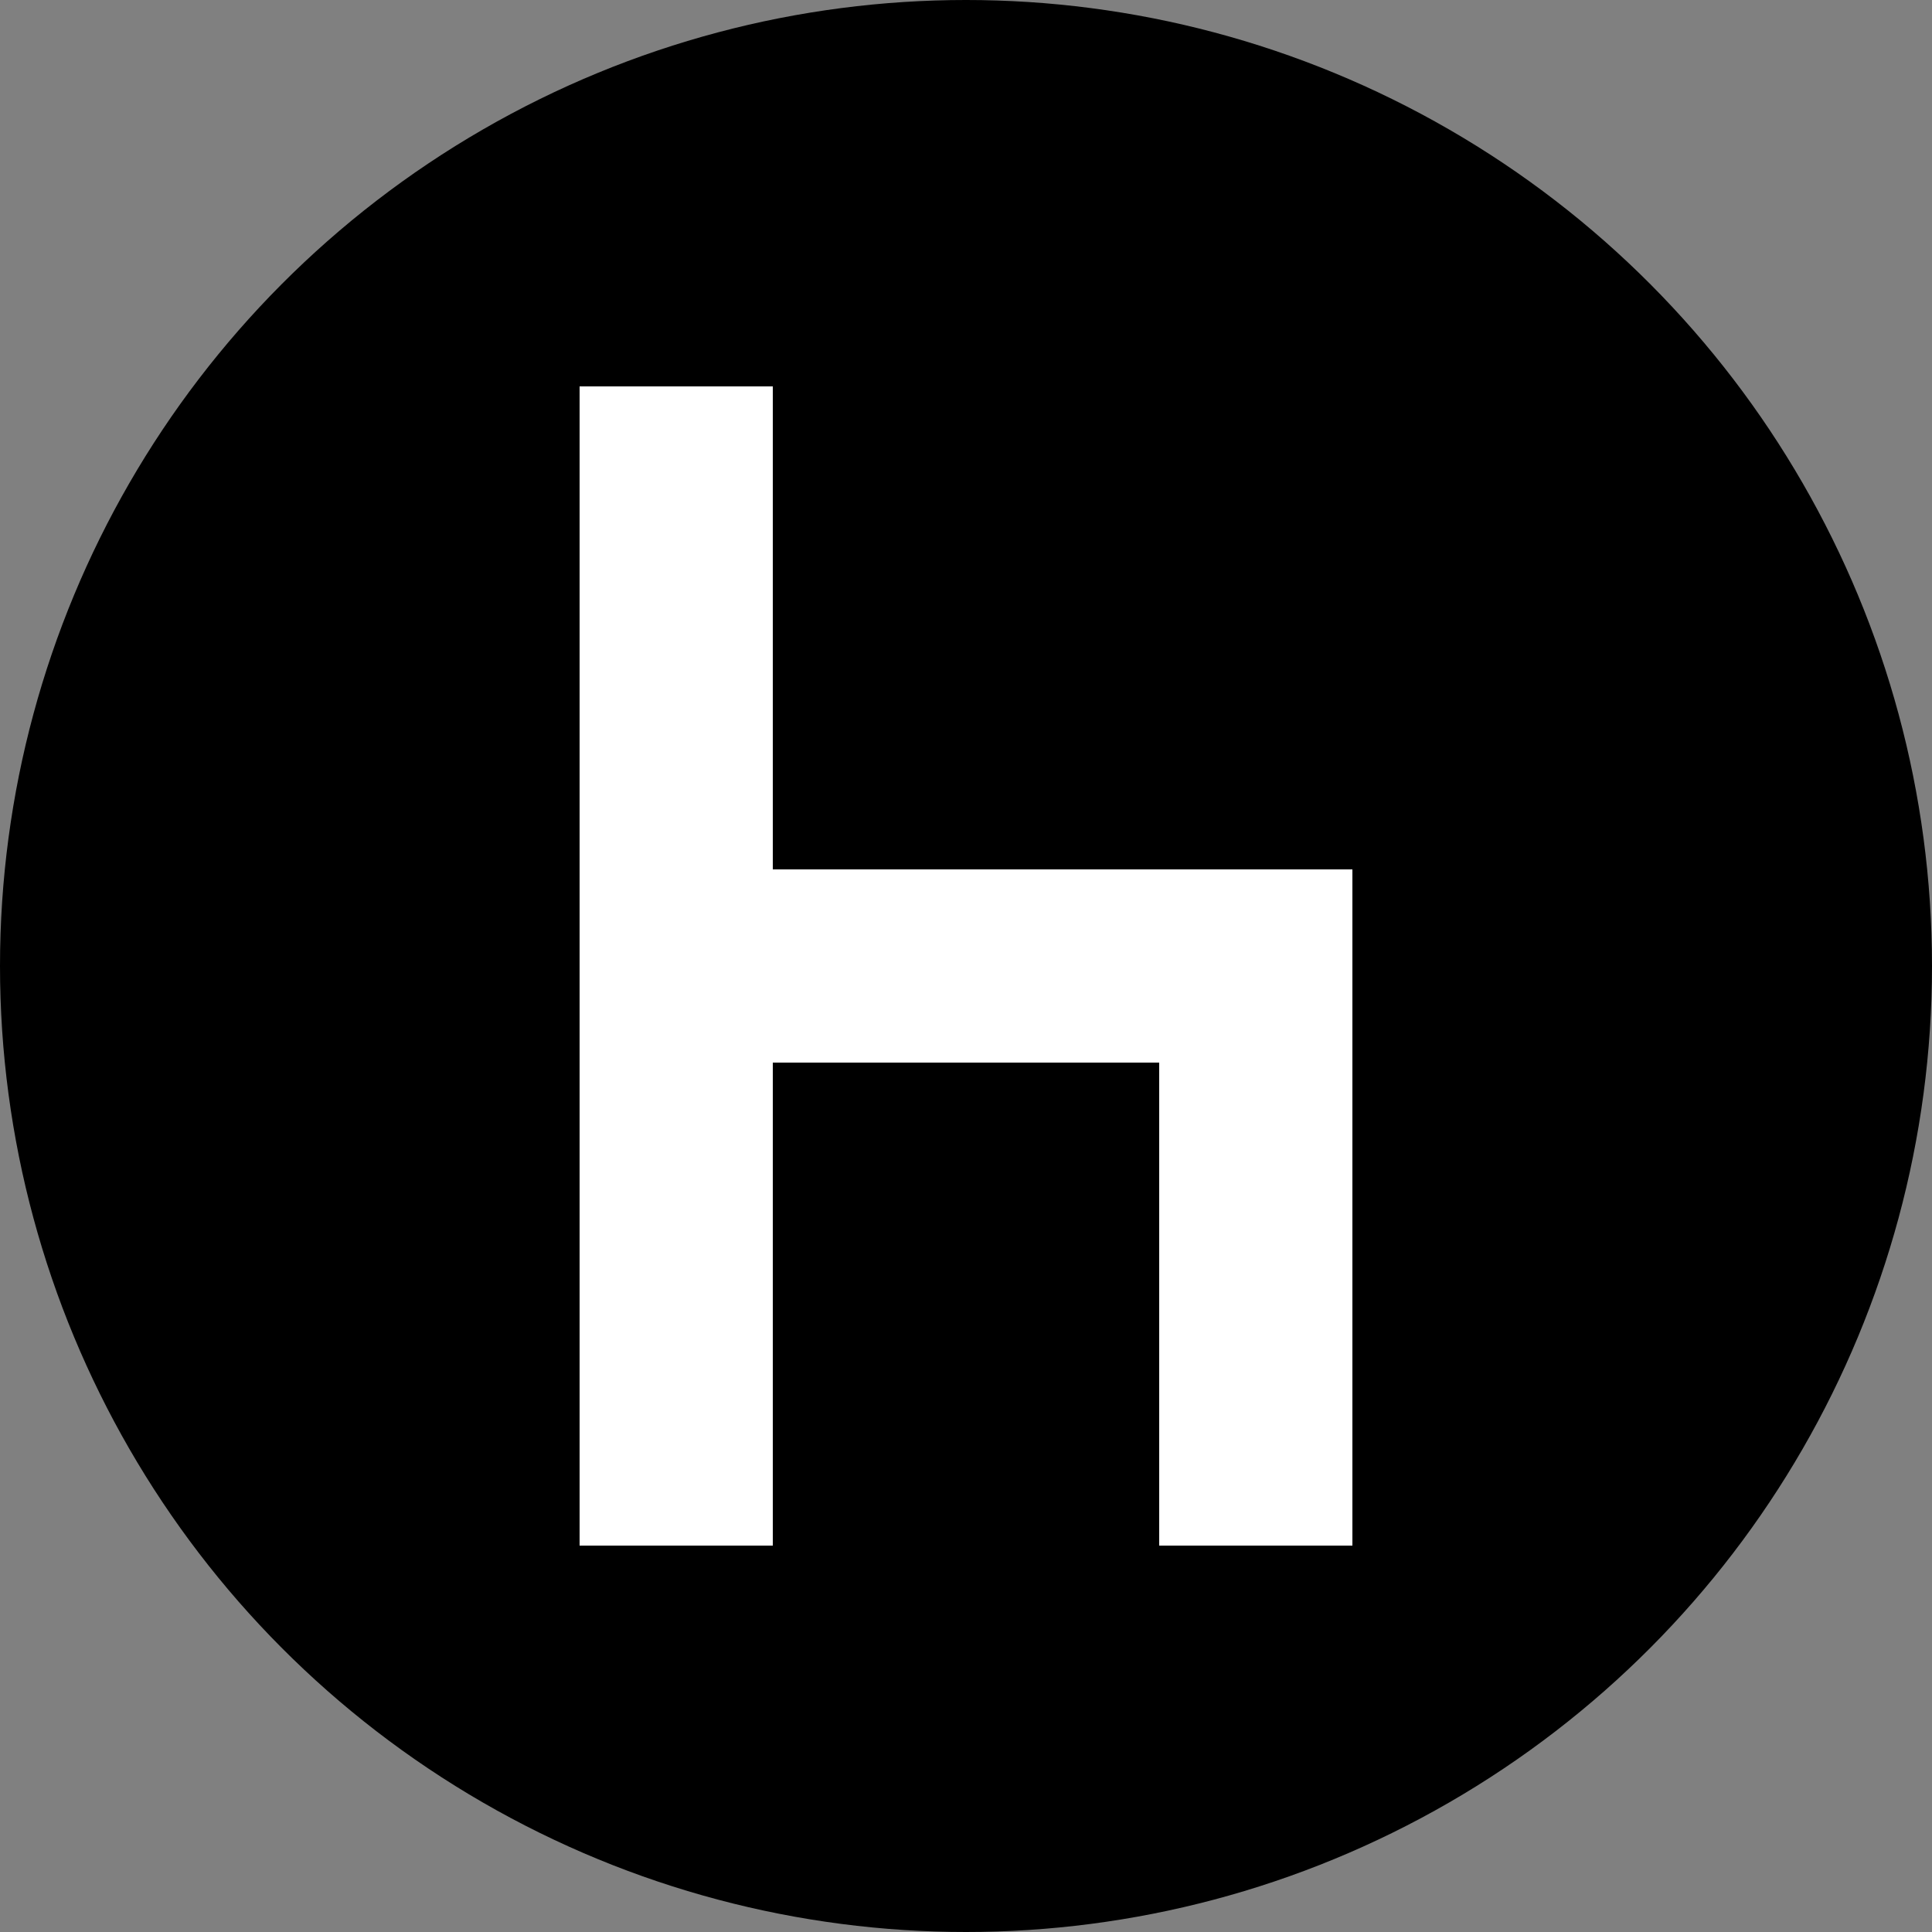
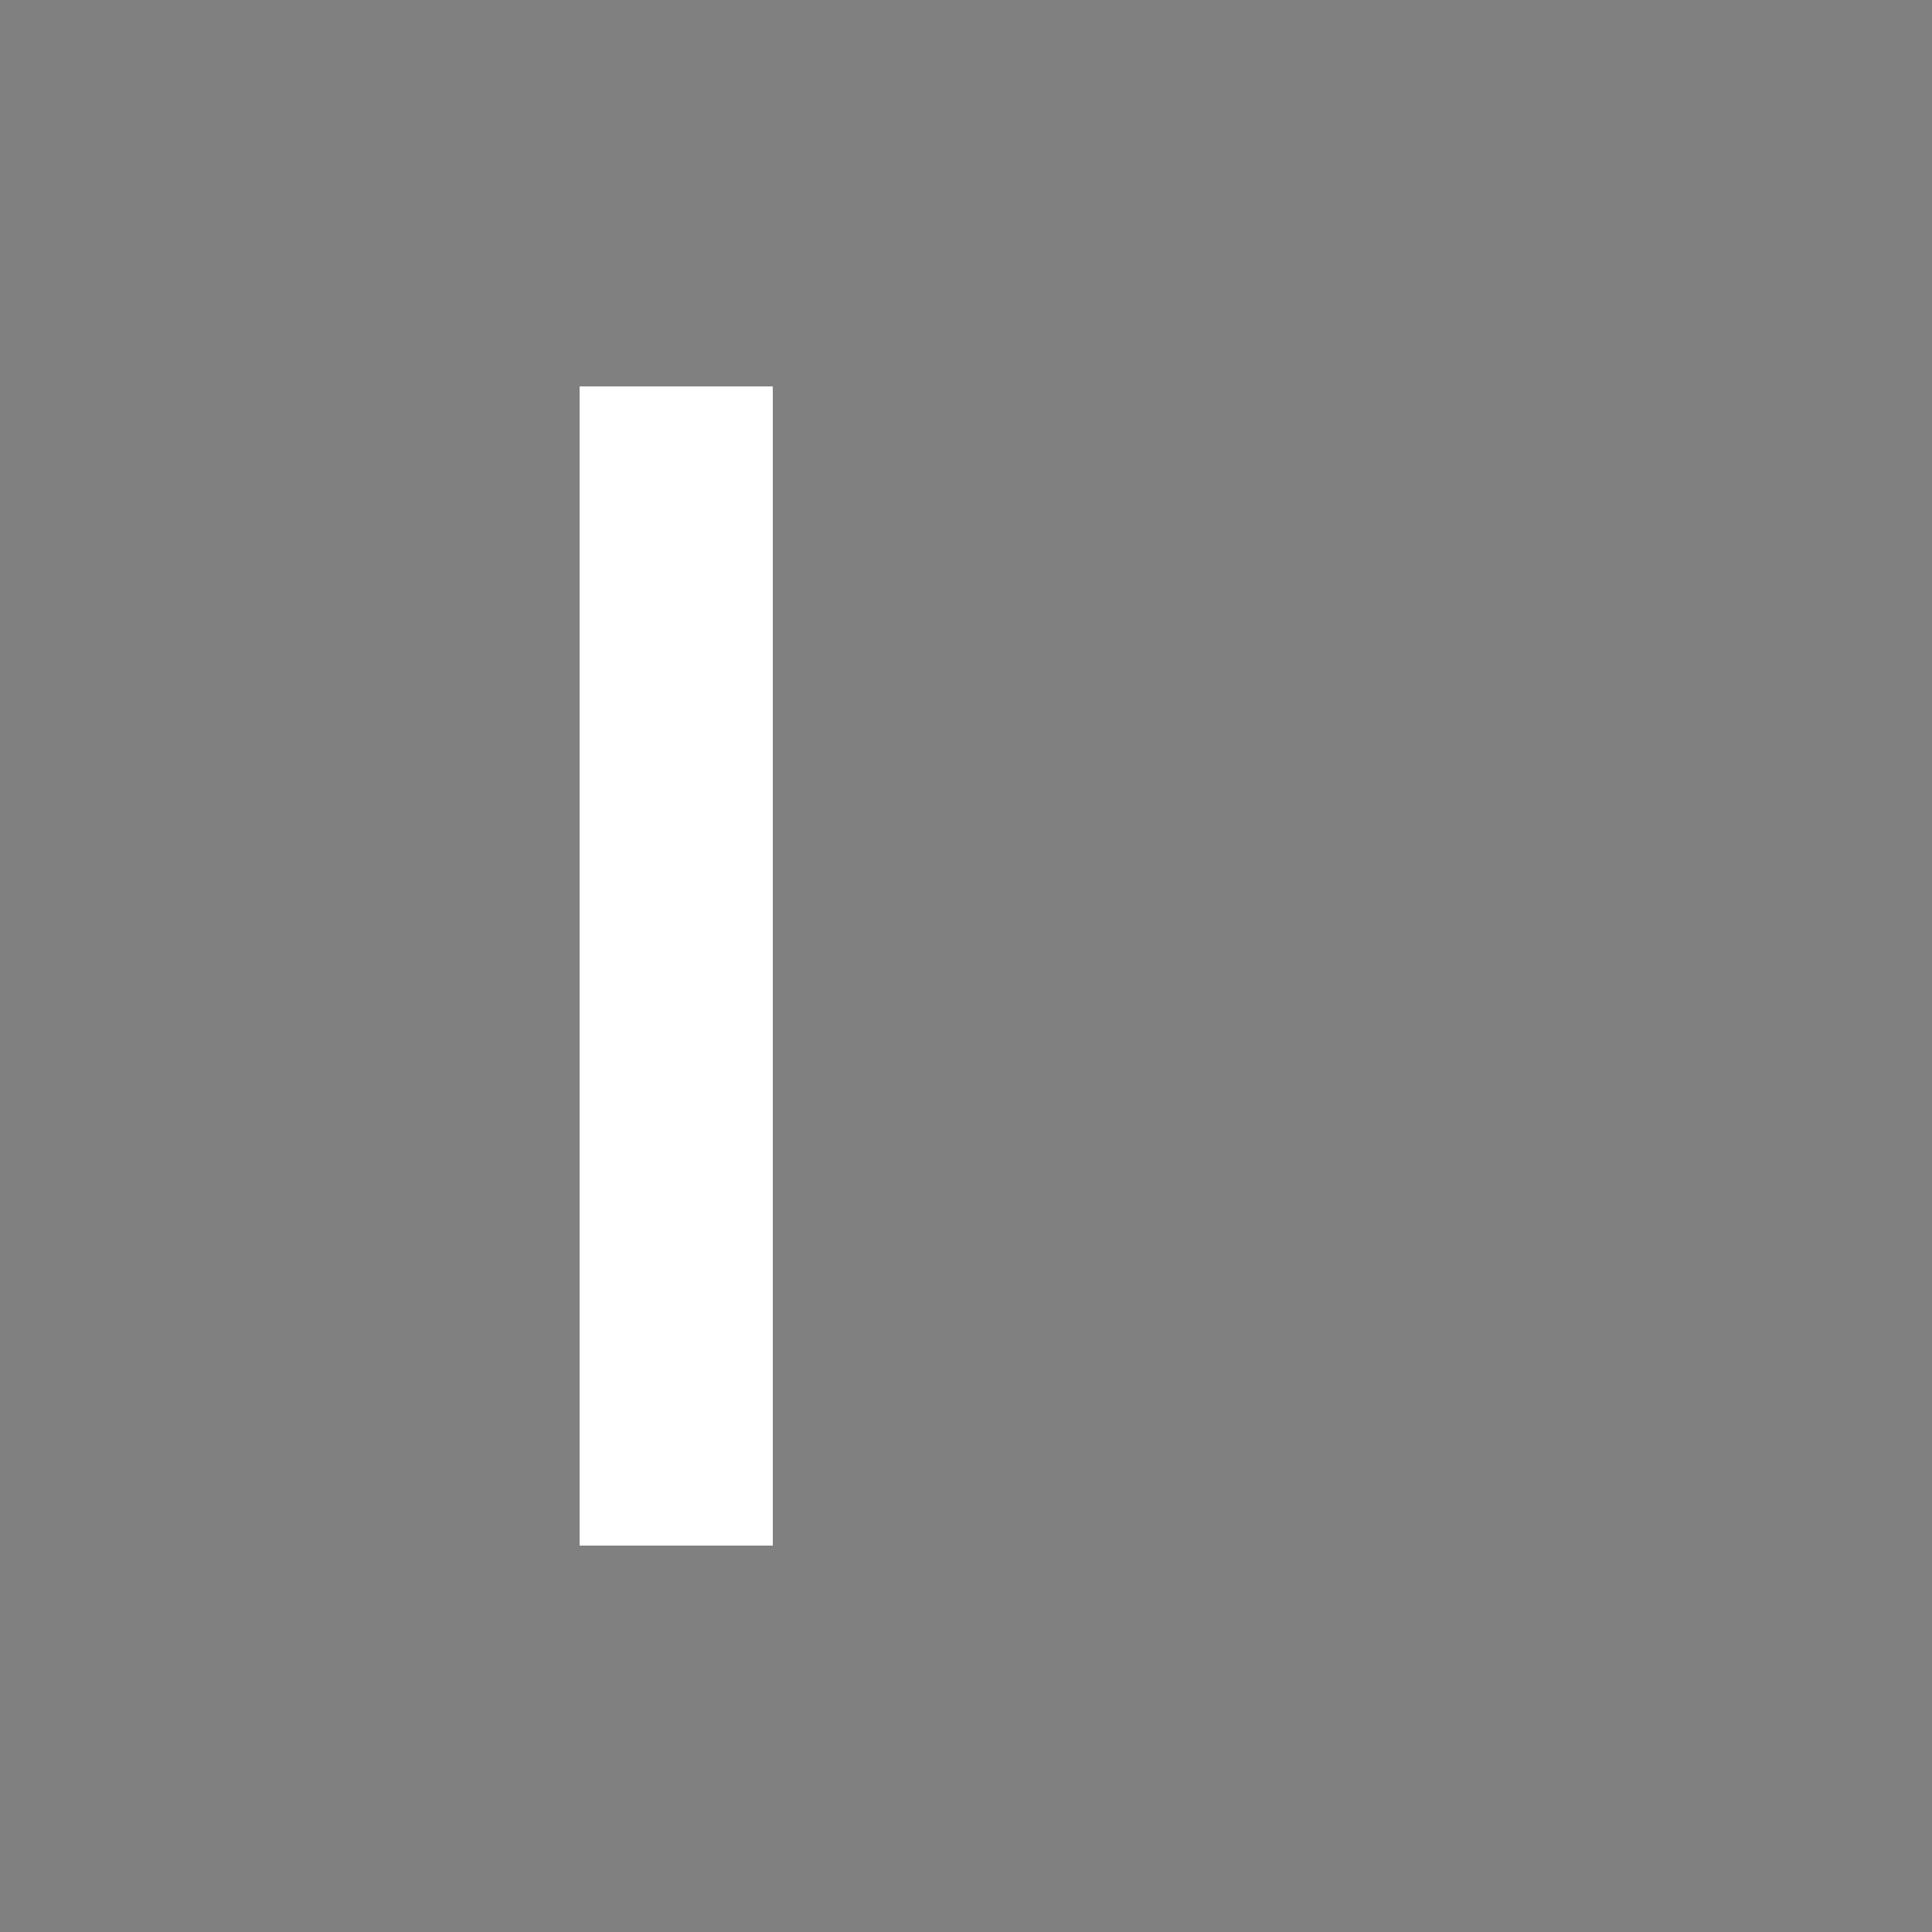
<svg xmlns="http://www.w3.org/2000/svg" viewBox="0 0 100 100">
  <rect x="0" y="0" width="100" height="100" fill="#808080" stroke="none" />
-   <circle cx="50" cy="50" r="50" fill="black" />
  <rect x="30" y="20" width="10" height="60" fill="white" />
-   <rect x="30" y="45" width="40" height="10" fill="white" />
-   <rect x="60" y="45" width="10" height="35" fill="white" />
</svg>